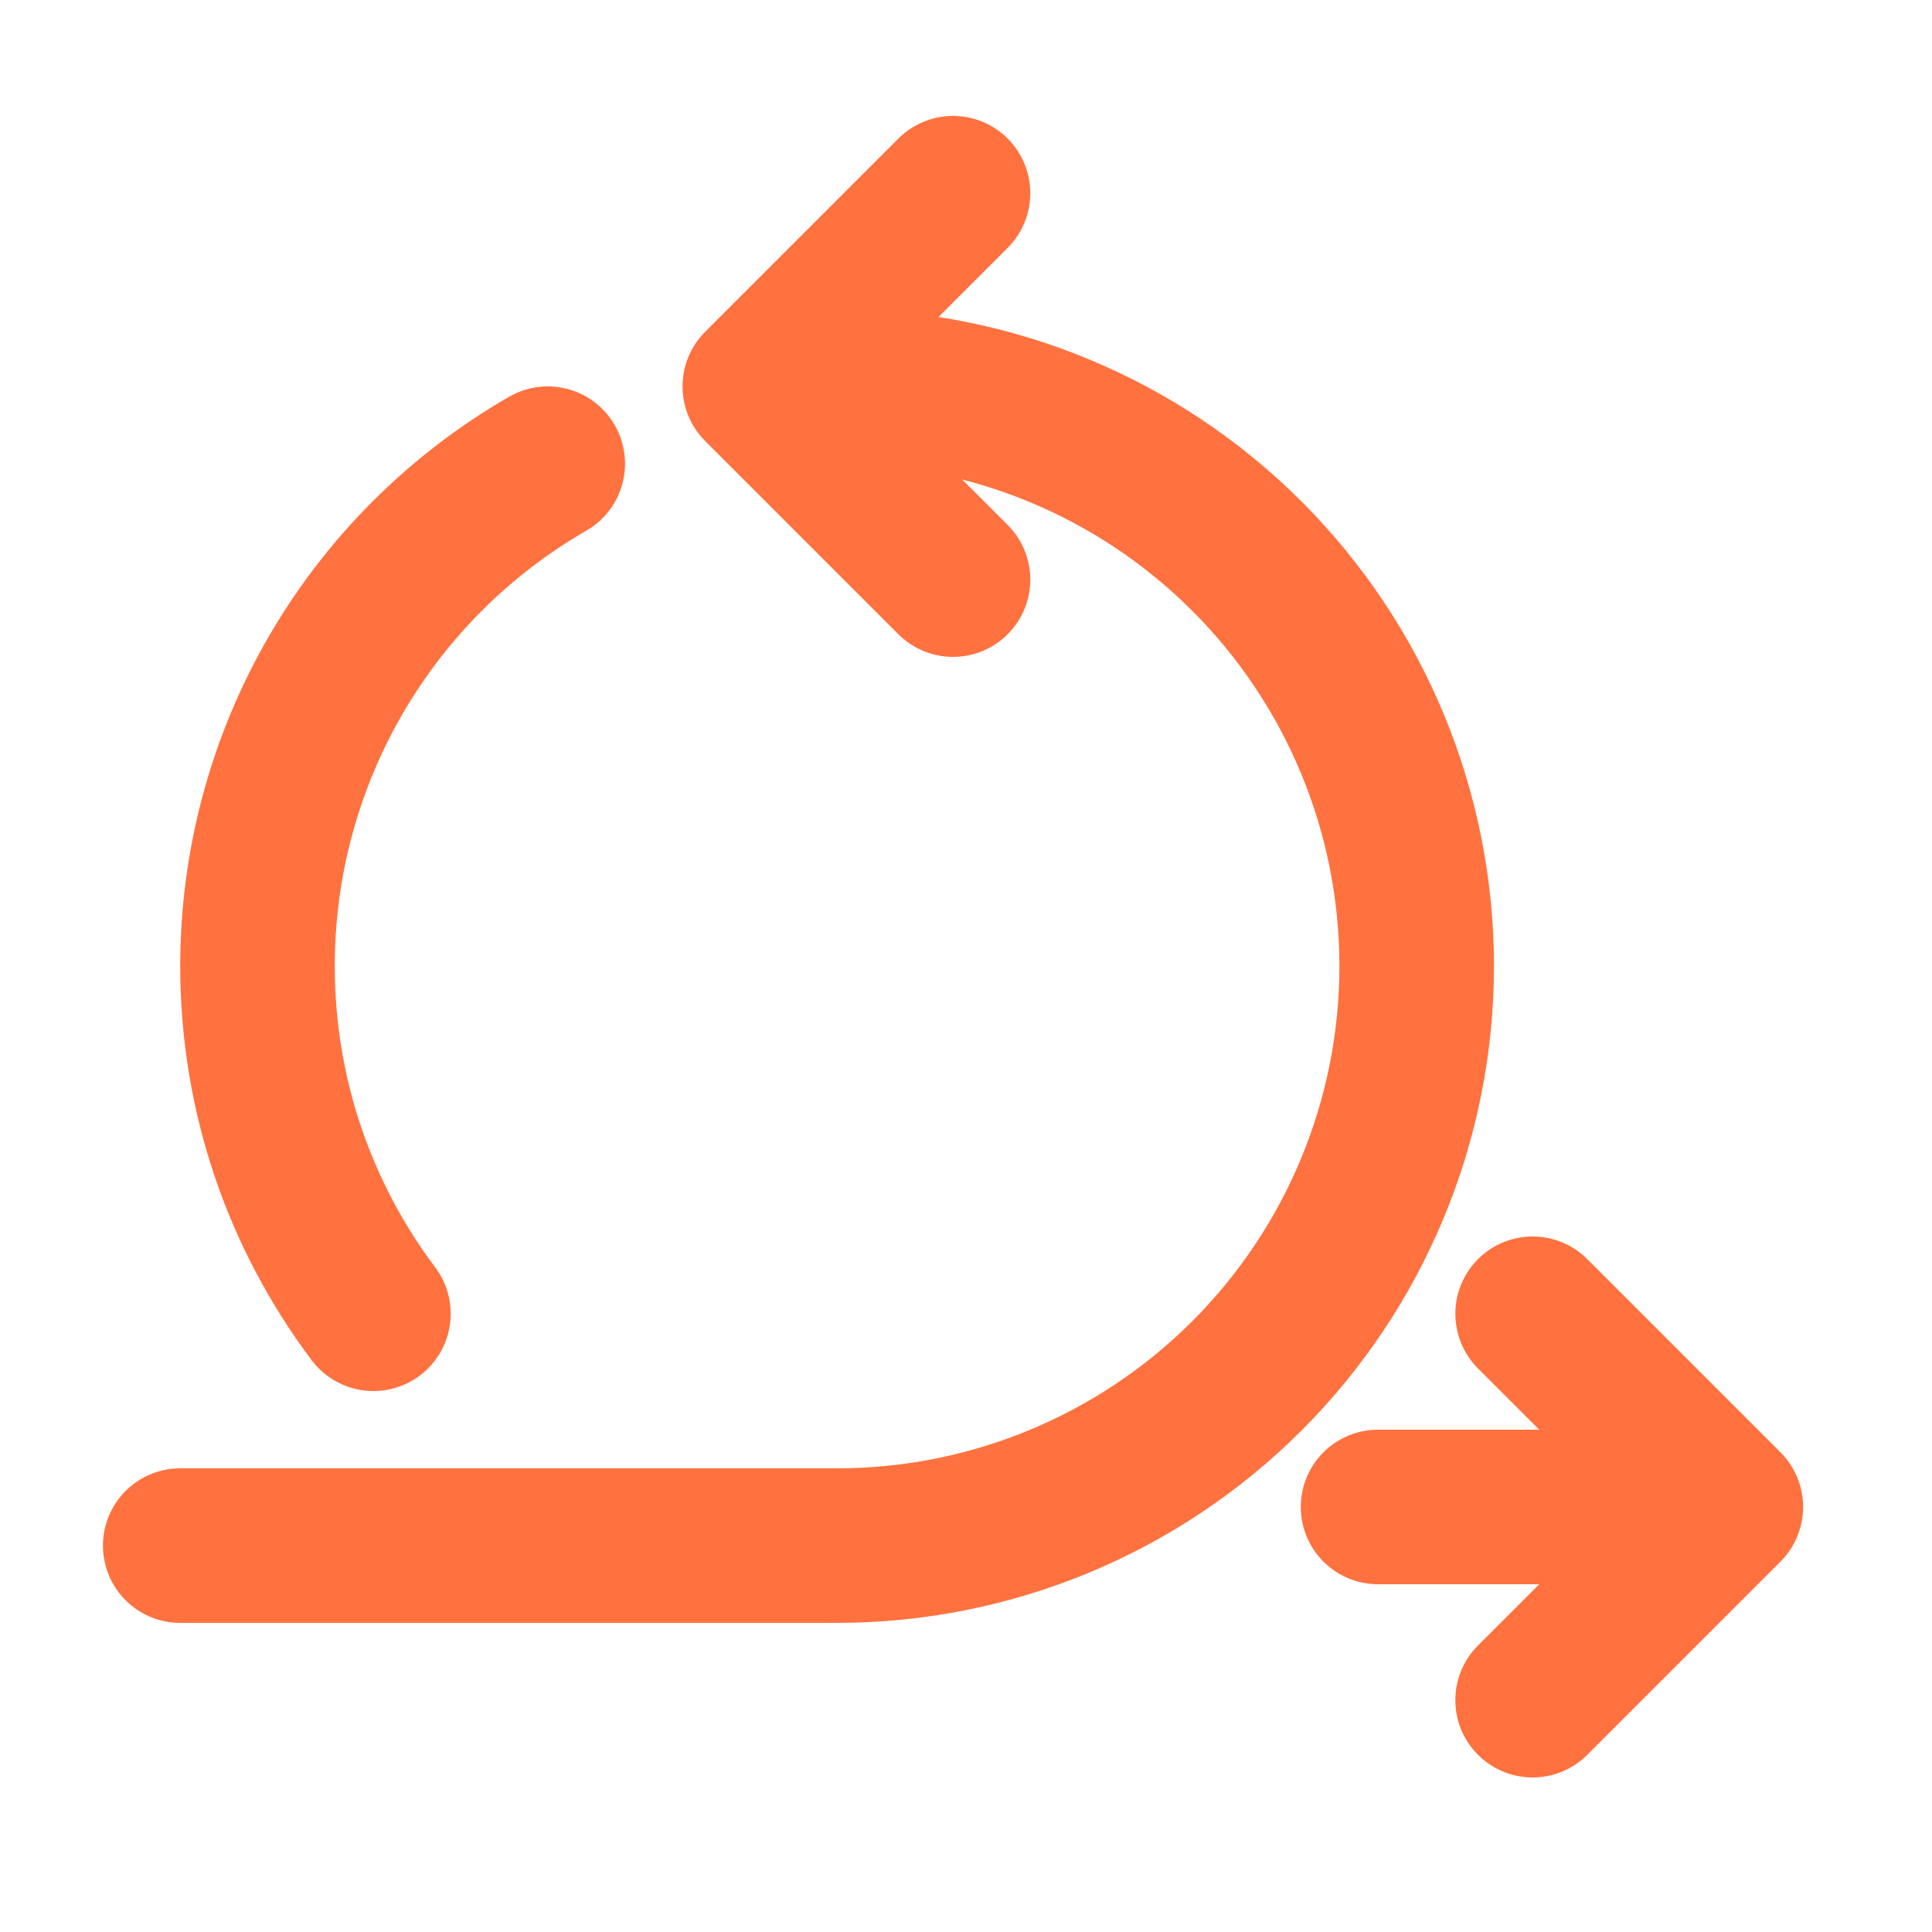
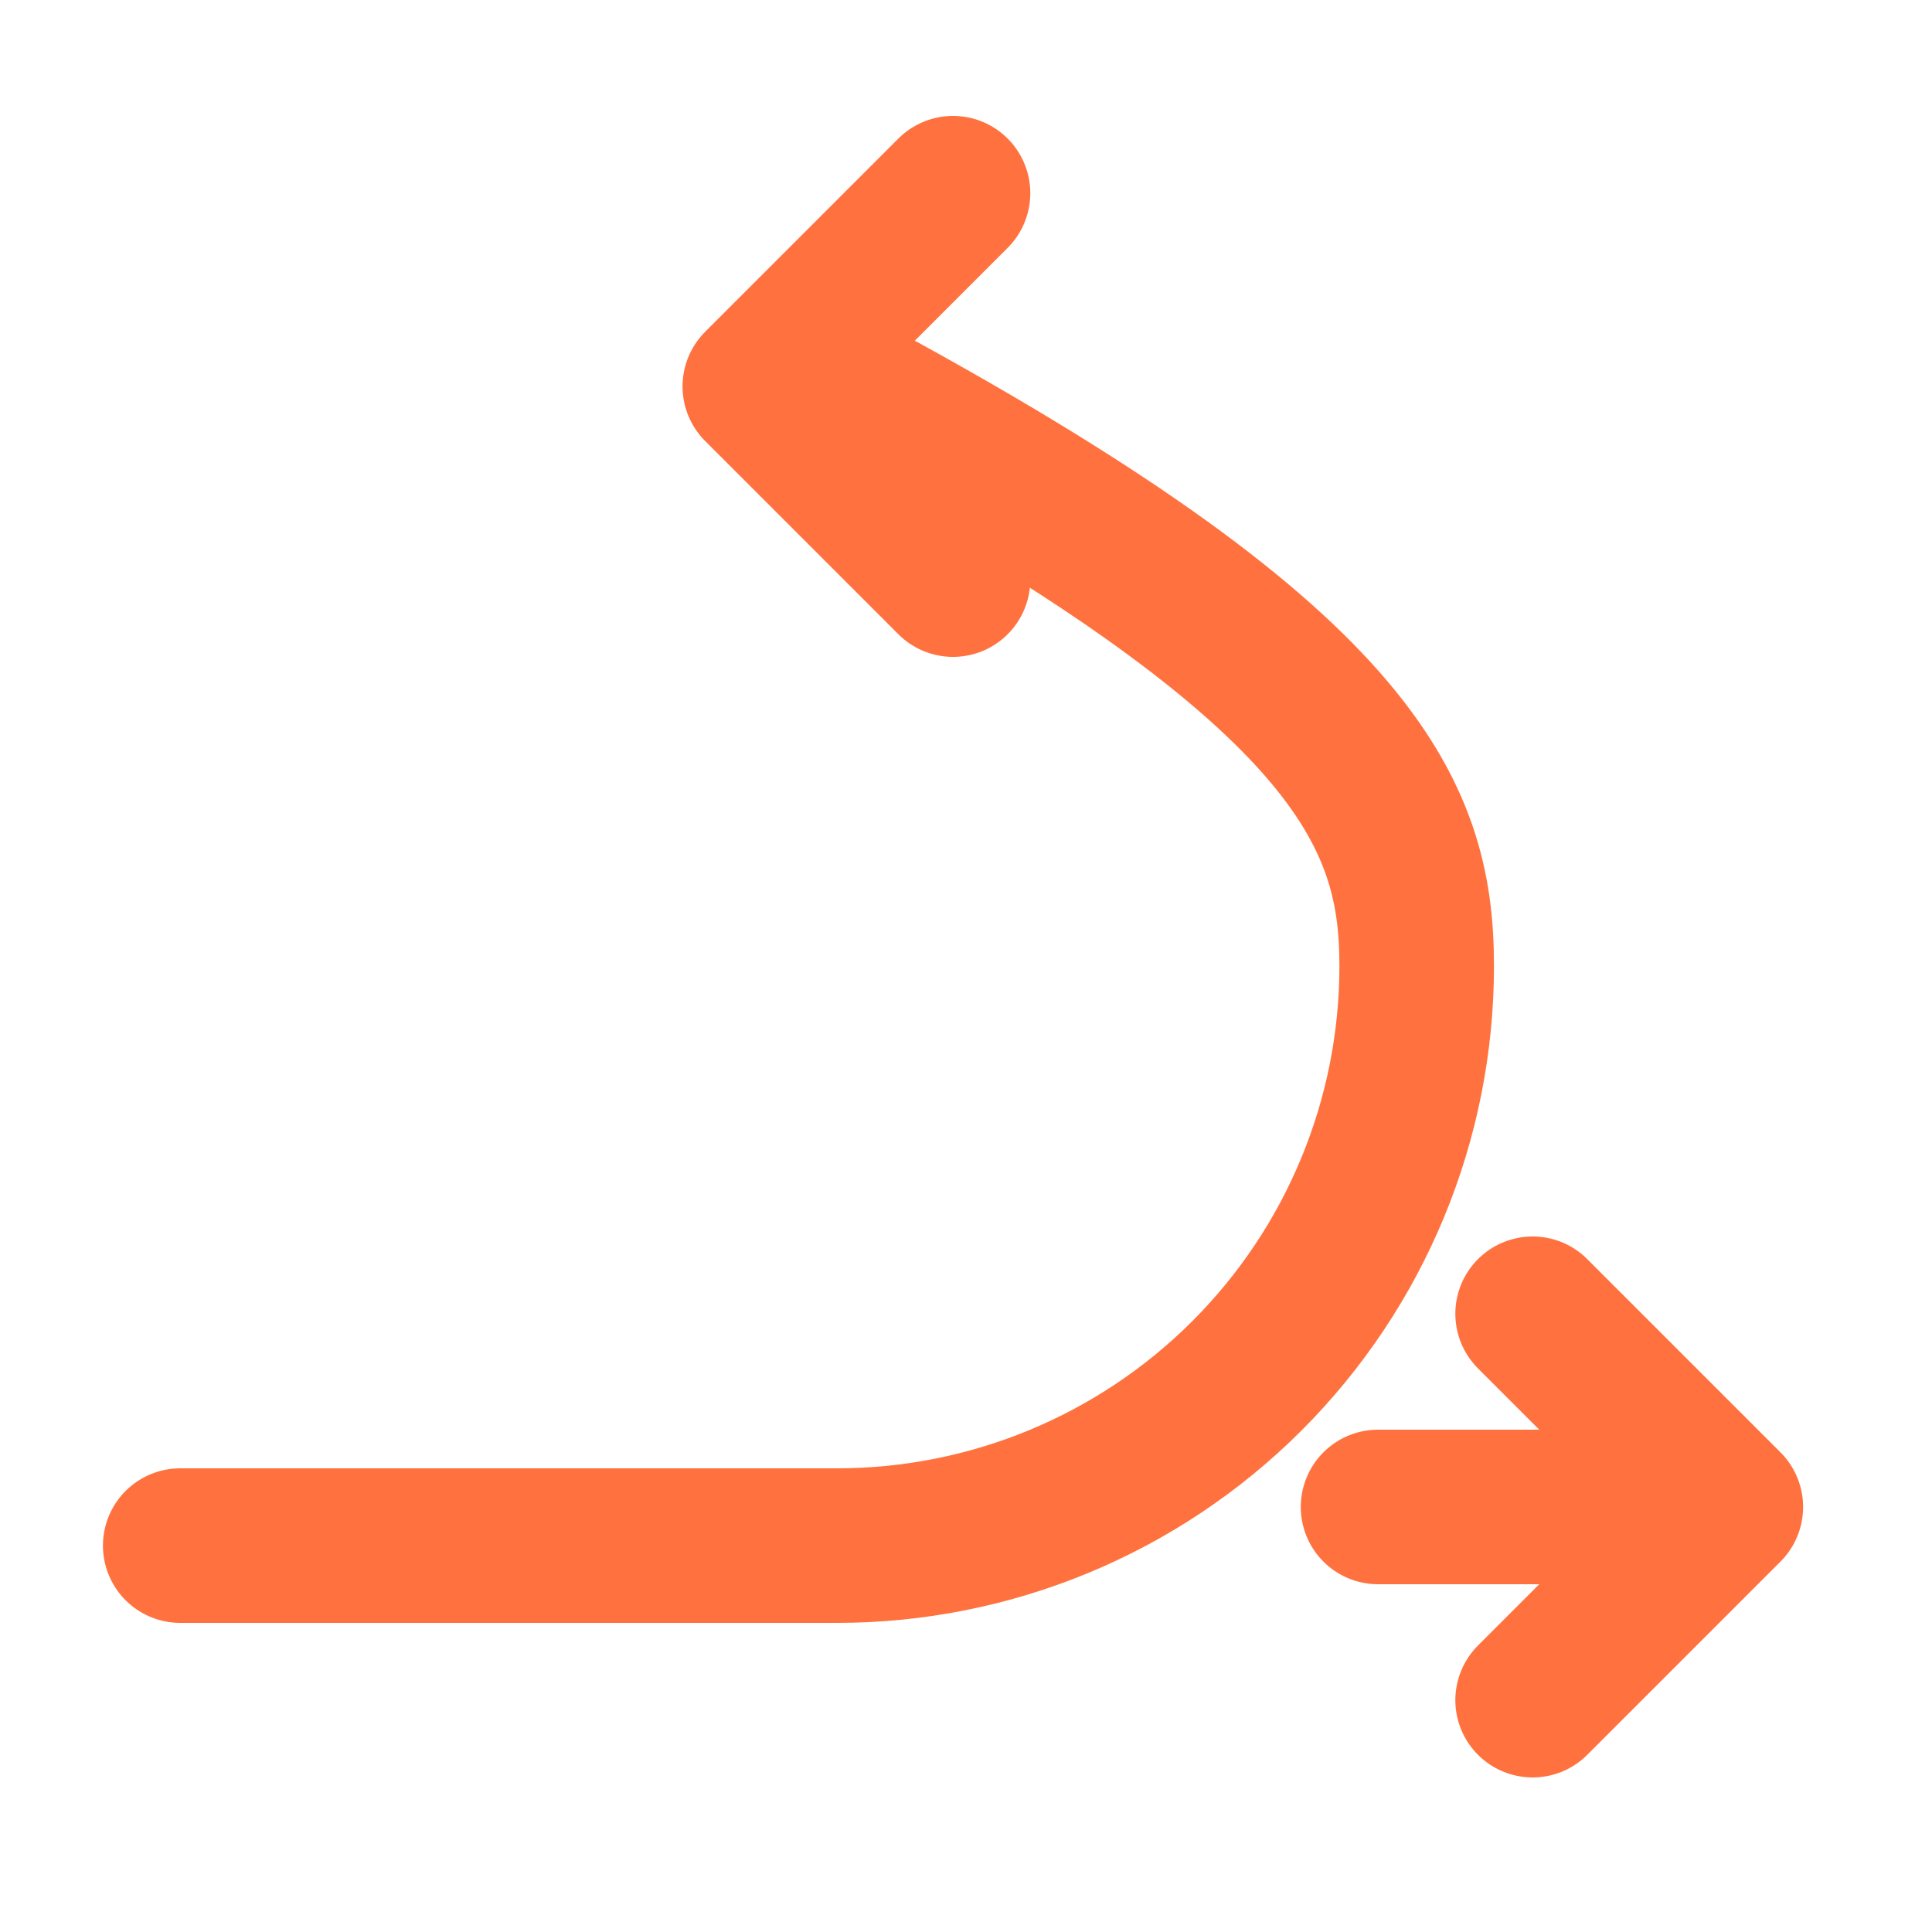
<svg xmlns="http://www.w3.org/2000/svg" width="25" height="25" viewBox="0 0 25 25" fill="none">
  <path d="M17.832 19.5H22.332M22.332 19.5L19.832 17M22.332 19.5L19.832 22M12.332 2.5L9.832 5L12.332 7.5" stroke="#FF723F" stroke-width="2" stroke-linecap="round" stroke-linejoin="round" />
-   <path d="M10.832 5C12.821 5 14.729 5.79 16.135 7.197C17.542 8.603 18.332 10.511 18.332 12.5C18.332 14.489 17.542 16.397 16.135 17.803C14.729 19.21 12.821 20 10.832 20H2.332" stroke="#FF723F" stroke-width="2" stroke-linecap="round" stroke-linejoin="round" />
-   <path d="M7.088 6C5.946 6.658 4.998 7.605 4.338 8.746C3.679 9.887 3.332 11.182 3.332 12.5C3.332 14.188 3.89 15.746 4.832 17" stroke="#FF723F" stroke-width="2" stroke-linecap="round" stroke-linejoin="round" />
+   <path d="M10.832 5C17.542 8.603 18.332 10.511 18.332 12.5C18.332 14.489 17.542 16.397 16.135 17.803C14.729 19.21 12.821 20 10.832 20H2.332" stroke="#FF723F" stroke-width="2" stroke-linecap="round" stroke-linejoin="round" />
</svg>